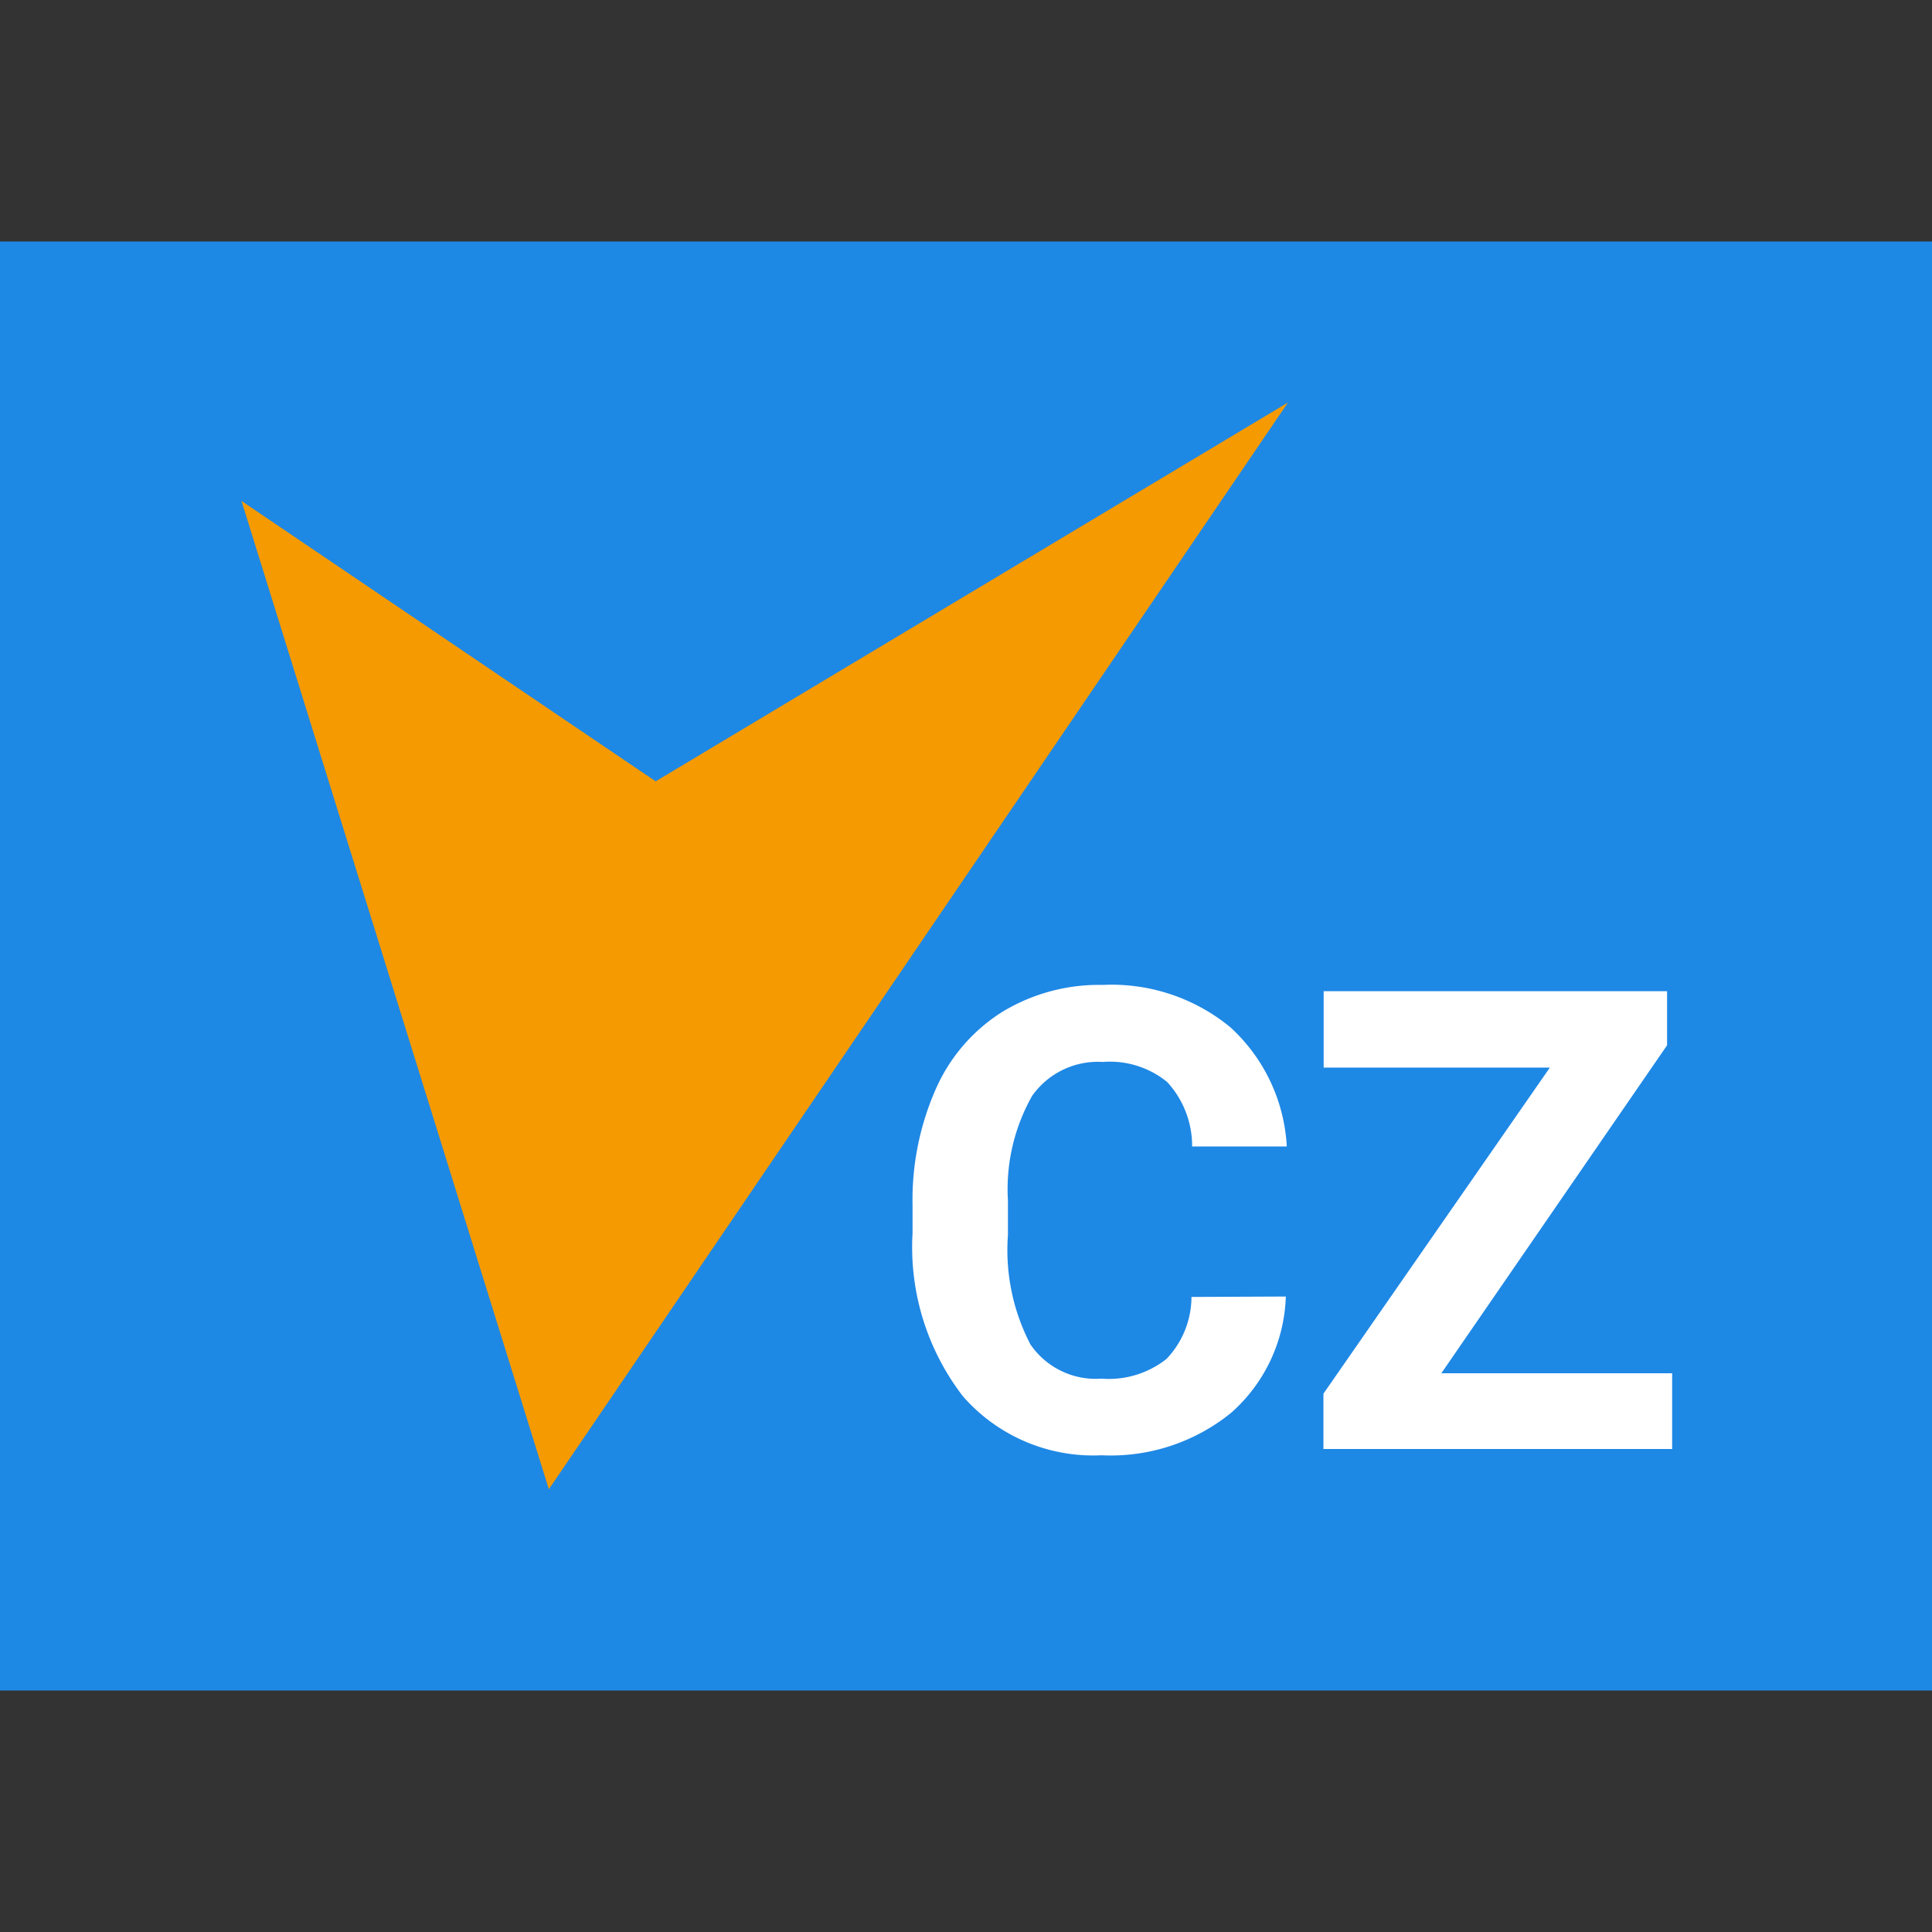
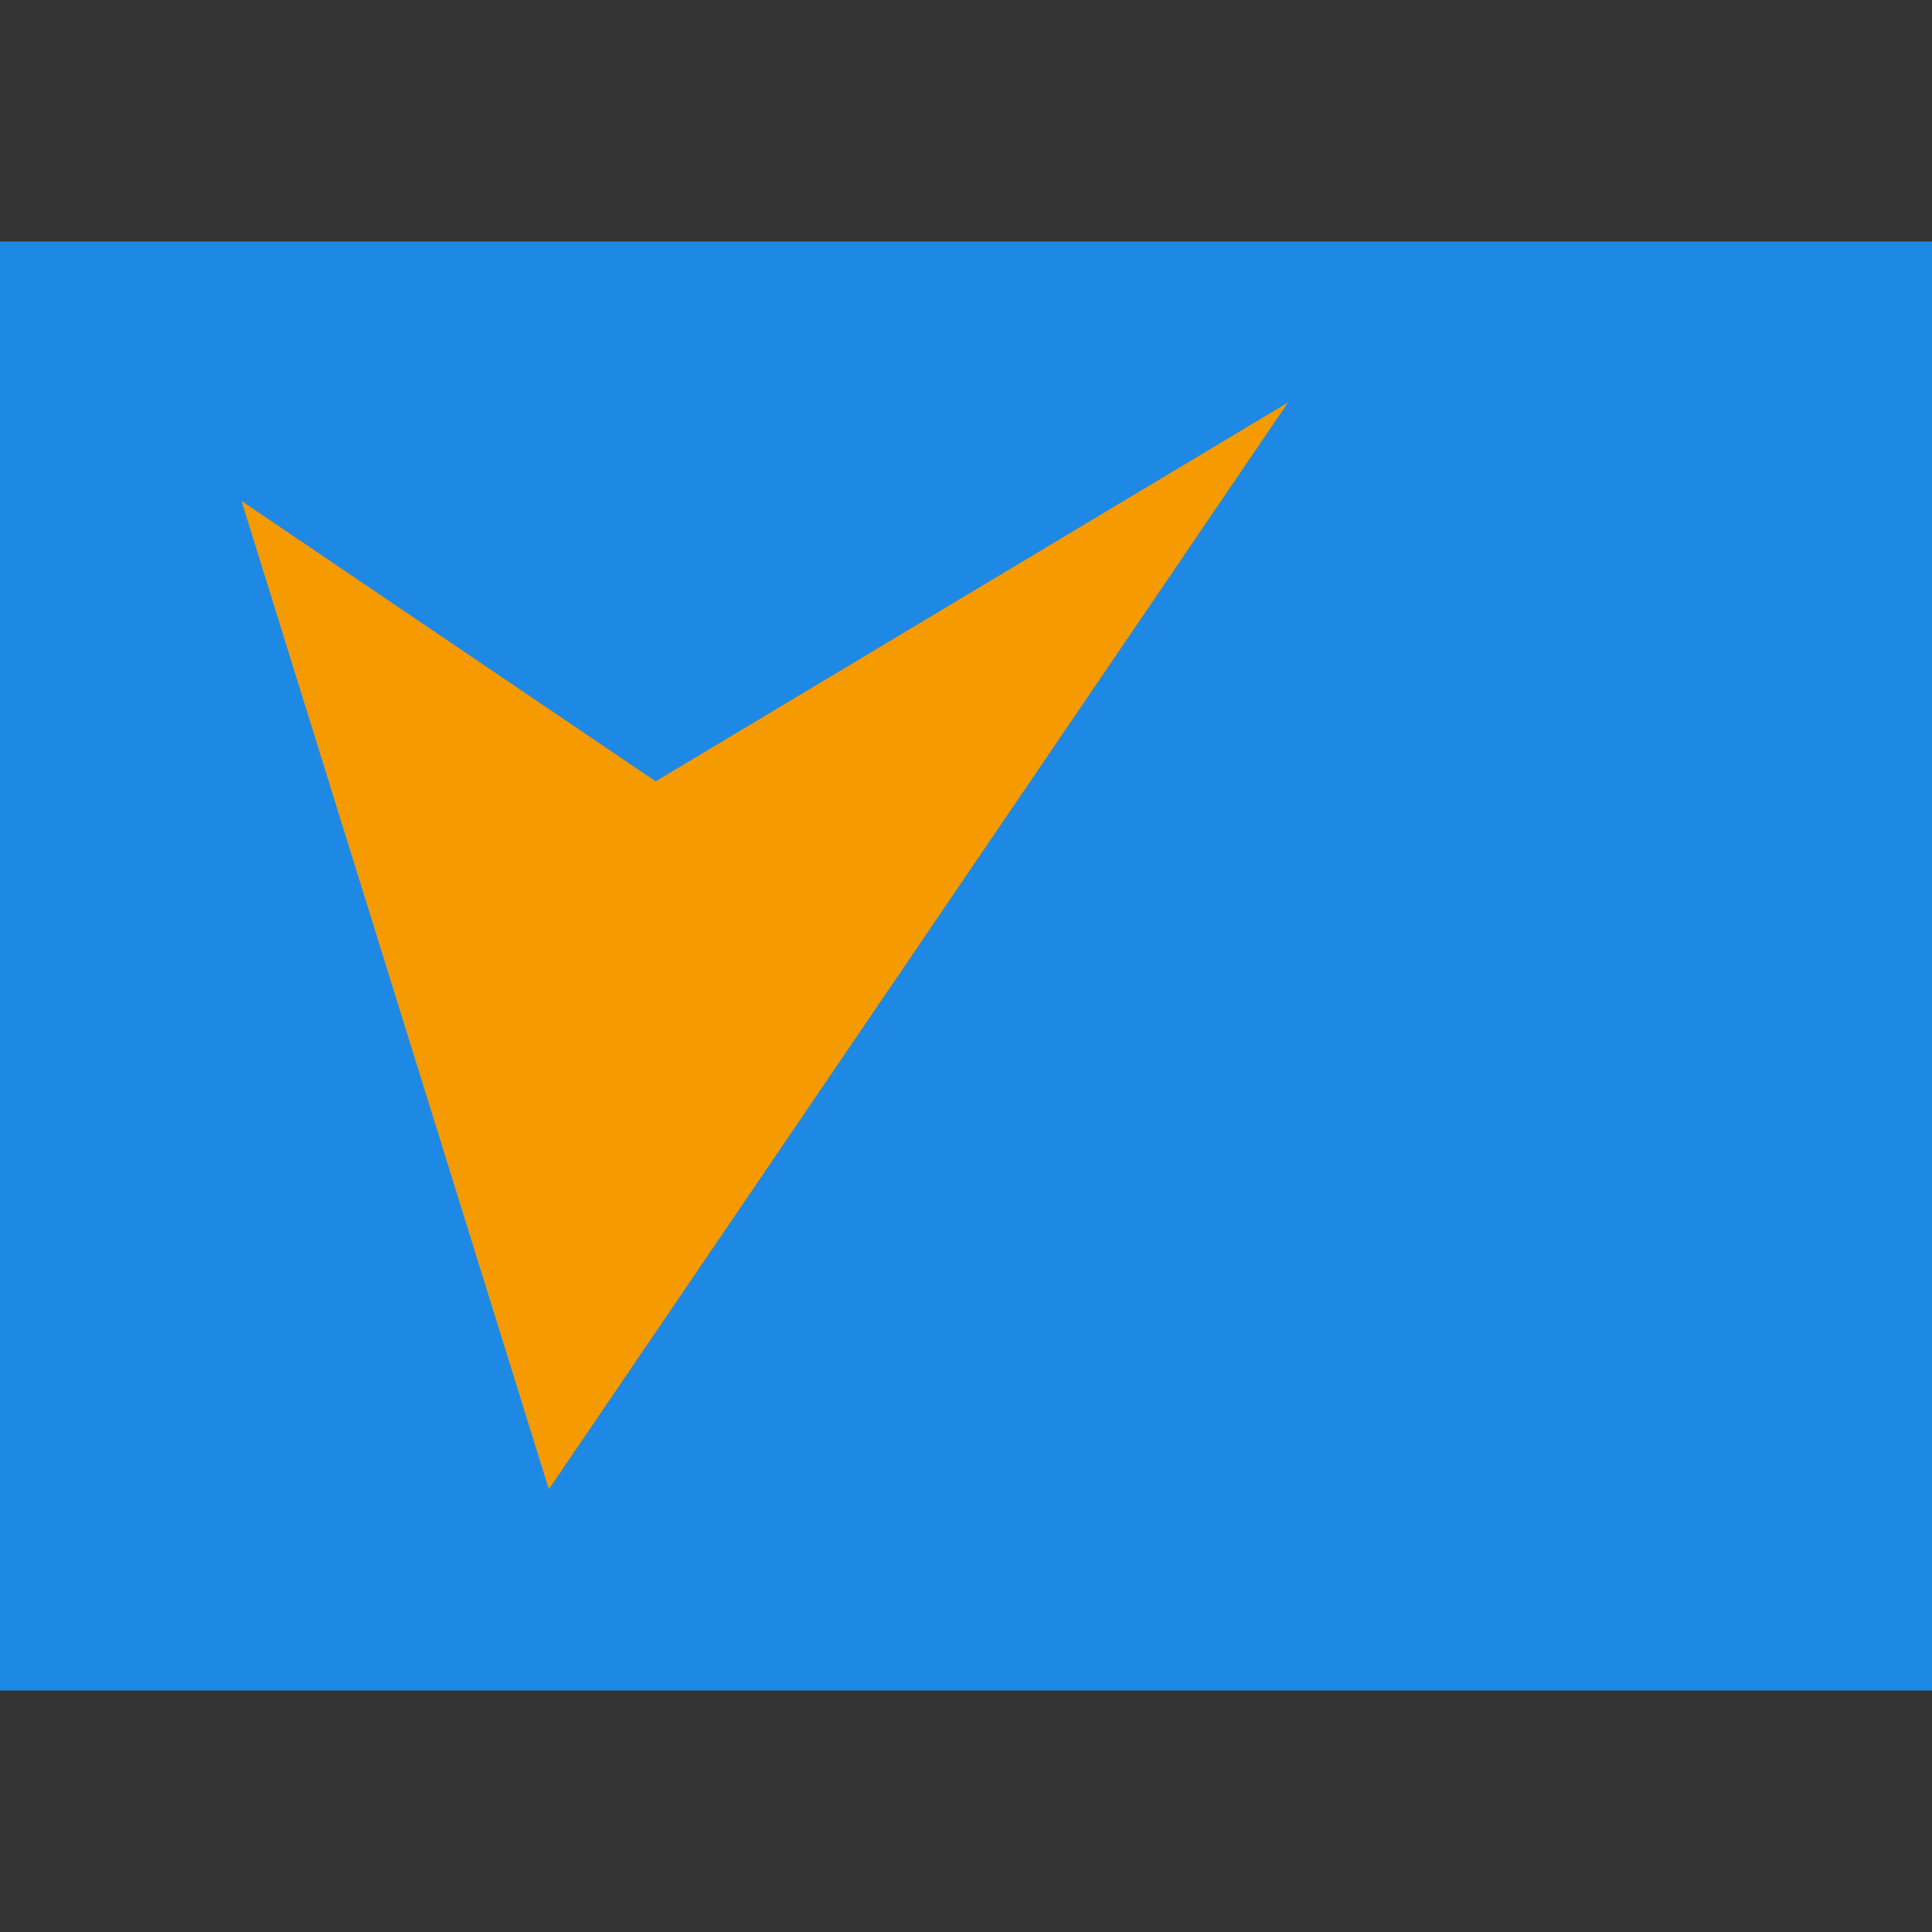
<svg xmlns="http://www.w3.org/2000/svg" viewBox="0 0 24 24">
  <rect x="0" y="0" width="24" height="24" fill="#333333" stroke="none" />
  <path d="M0 3h24v18H0z" fill="#1e88e5" fill-rule="evenodd" />
-   <path d="M3 6.223L6.818 18.5 16 5 8.145 9.706z" fill="#f59a00" />
-   <path d="M15.973 16.106a2.01 2.01 0 0 1-.68 1.445 2.373 2.373 0 0 1-1.609.527 2.149 2.149 0 0 1-1.723-.734 3.034 3.034 0 0 1-.625-2.023v-.348a3.41 3.41 0 0 1 .289-1.445 2.158 2.158 0 0 1 .824-.957 2.315 2.315 0 0 1 1.25-.336 2.319 2.319 0 0 1 1.586.527 2.163 2.163 0 0 1 .7 1.48h-1.176a1.174 1.174 0 0 0-.309-.8 1.122 1.122 0 0 0-.8-.25 1 1 0 0 0-.879.422 2.356 2.356 0 0 0-.3 1.3v.43A2.533 2.533 0 0 0 12.8 16.7a.982.982 0 0 0 .883.426 1.155 1.155 0 0 0 .809-.246 1.123 1.123 0 0 0 .309-.769zm1.932.953h2.867V18H16.44v-.687l2.813-4.051h-2.81v-.949h4.266v.672z" fill="#fff" />
+   <path d="M3 6.223L6.818 18.5 16 5 8.145 9.706" fill="#f59a00" />
</svg>